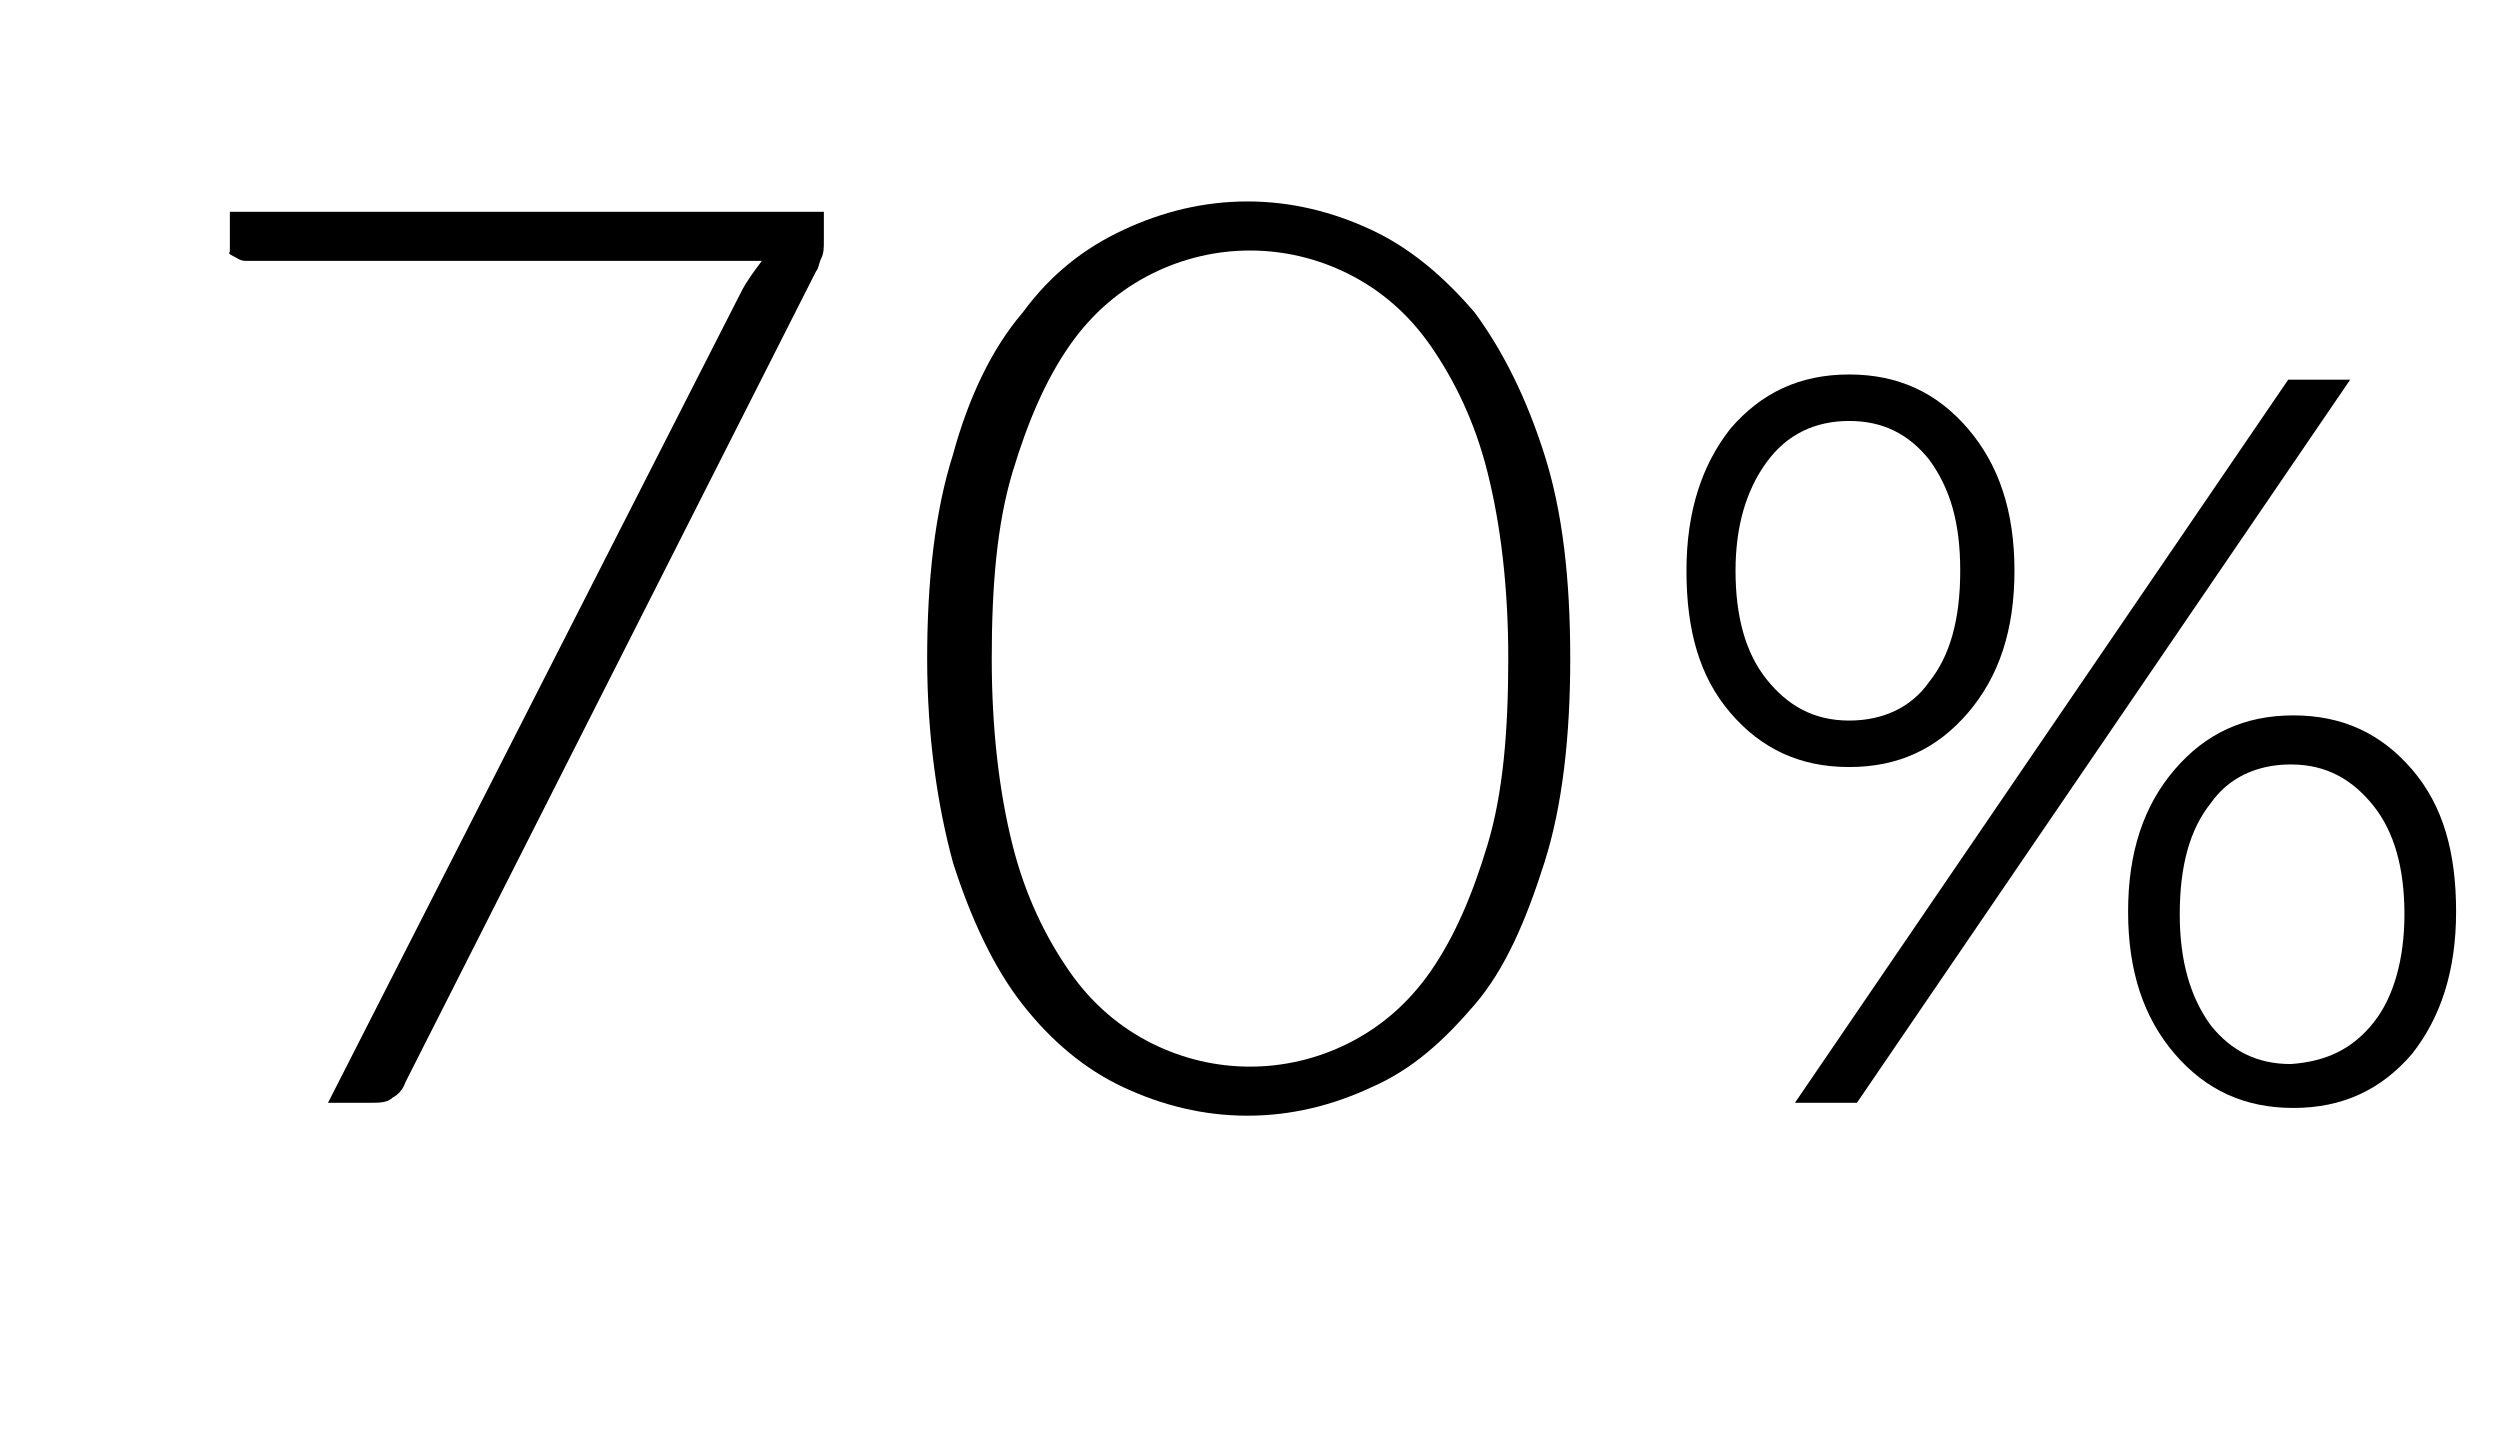
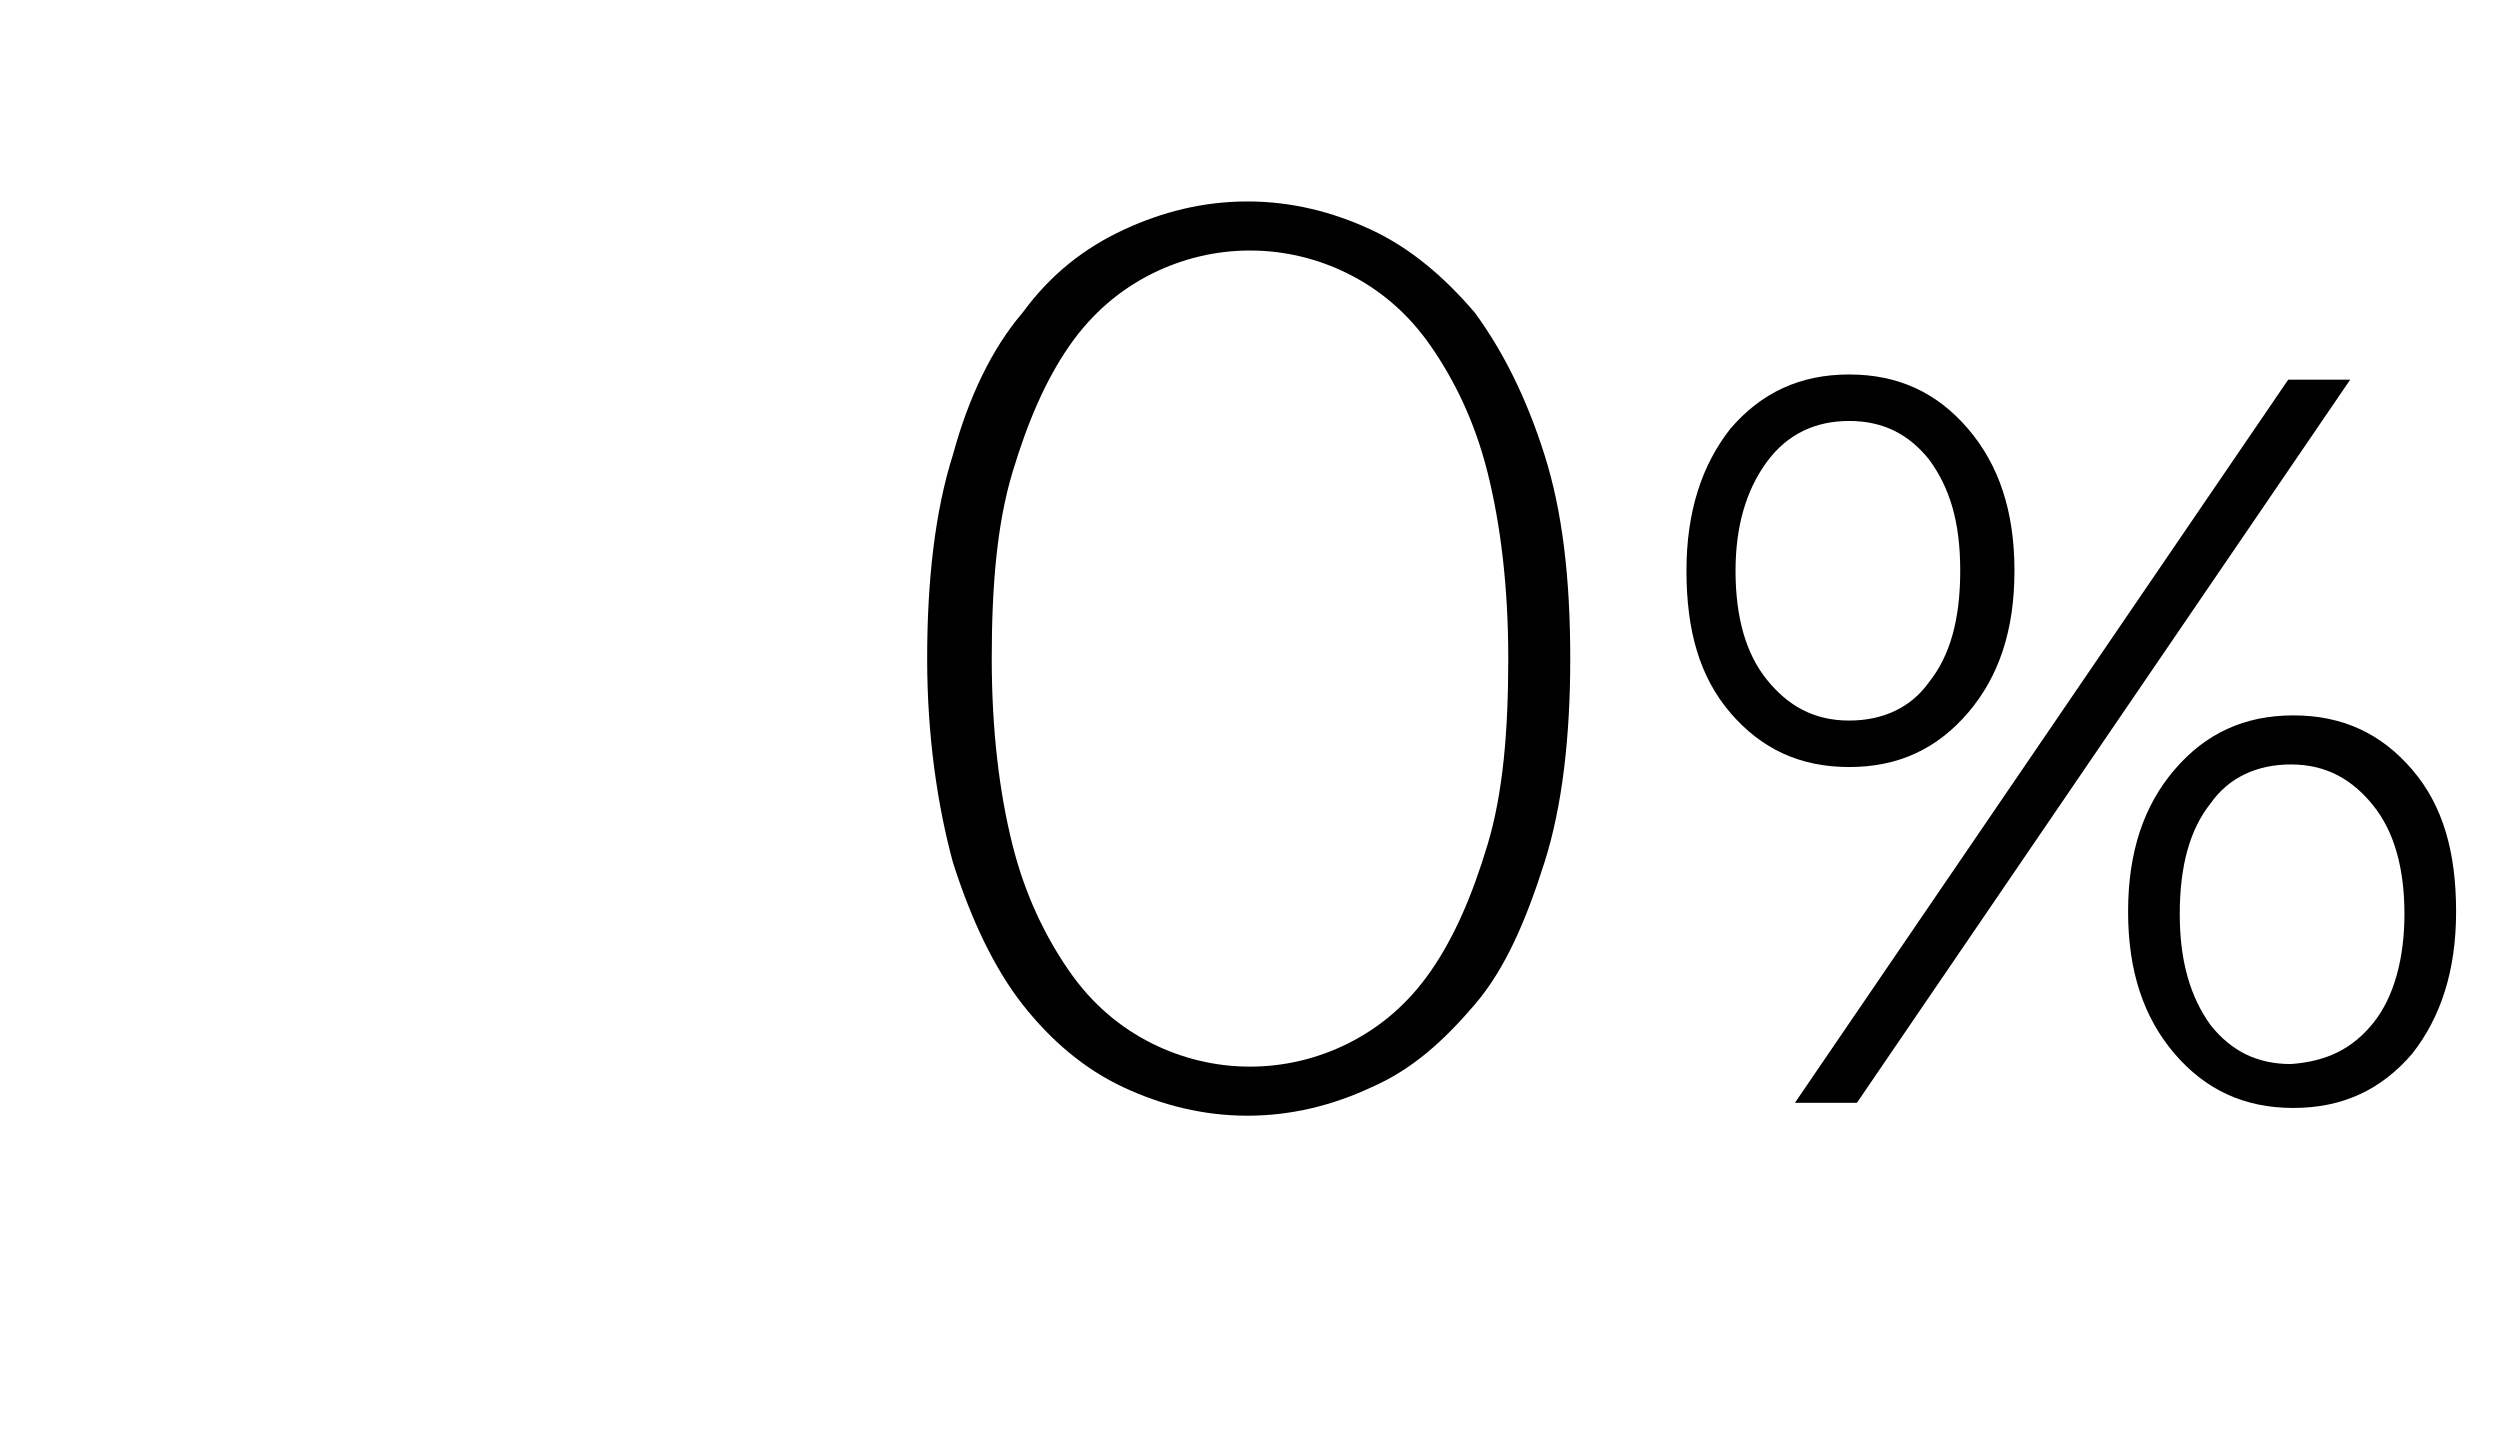
<svg xmlns="http://www.w3.org/2000/svg" version="1.1" id="Layer_1" x="0px" y="0px" viewBox="0 0 96.8 55.9" style="enable-background:new 0 0 96.8 55.9;" xml:space="preserve">
  <style type="text/css">
	.st0{enable-background:new    ;}
</style>
  <g>
    <g id="Layer_2-2">
      <g class="st0">
        <path d="M67,27.6c-1.2-1.4-1.7-3.2-1.7-5.5s0.6-4.1,1.7-5.5c1.2-1.4,2.7-2.1,4.6-2.1s3.4,0.7,4.6,2.1s1.8,3.2,1.8,5.5     s-0.6,4.1-1.8,5.5c-1.2,1.4-2.7,2.1-4.6,2.1S68.2,29,67,27.6z M74.7,26.4c0.8-1,1.2-2.4,1.2-4.3s-0.4-3.2-1.2-4.3     c-0.8-1-1.8-1.5-3.1-1.5c-1.3,0-2.4,0.5-3.2,1.6s-1.2,2.5-1.2,4.2c0,1.8,0.4,3.2,1.2,4.2s1.8,1.6,3.2,1.6     C72.9,27.9,74,27.4,74.7,26.4z M88.6,14.7H91l-19.1,28h-2.4L88.6,14.7z M84.2,40.8c-1.2-1.4-1.8-3.2-1.8-5.5s0.6-4.1,1.8-5.5     c1.2-1.4,2.7-2.1,4.6-2.1s3.4,0.7,4.6,2.1s1.7,3.2,1.7,5.5s-0.6,4.1-1.7,5.5c-1.2,1.4-2.7,2.1-4.6,2.1     C86.9,42.9,85.4,42.2,84.2,40.8z M91.9,39.6c0.8-1,1.2-2.5,1.2-4.2c0-1.8-0.4-3.2-1.2-4.2c-0.8-1-1.8-1.6-3.2-1.6     c-1.3,0-2.4,0.5-3.1,1.5c-0.8,1-1.2,2.4-1.2,4.3c0,1.8,0.4,3.2,1.2,4.3c0.8,1,1.8,1.5,3.1,1.5C90.1,41.1,91.1,40.6,91.9,39.6z" />
      </g>
    </g>
  </g>
  <g>
-     <path d="M31.9,8.2v1.1c0,0.3,0,0.5-0.1,0.7c-0.1,0.2-0.1,0.4-0.2,0.5L15.7,41.9c-0.1,0.3-0.3,0.5-0.5,0.6c-0.2,0.2-0.5,0.2-0.9,0.2   h-1.6l16-31.4c0.2-0.4,0.5-0.8,0.8-1.2h-20c-0.2,0-0.3-0.1-0.5-0.2S8.9,9.8,8.9,9.7V8.2H31.9z" />
    <path d="M60.8,25.5c0,3-0.3,5.7-1,7.9c-0.7,2.2-1.5,4.1-2.7,5.5s-2.4,2.5-4,3.2c-1.5,0.7-3.1,1.1-4.8,1.1s-3.3-0.4-4.8-1.1   s-2.8-1.8-3.9-3.2s-2-3.3-2.7-5.5c-0.6-2.2-1-4.9-1-7.9s0.3-5.7,1-7.9c0.6-2.2,1.5-4.1,2.7-5.5c1.1-1.5,2.4-2.5,3.9-3.2   c1.5-0.7,3.1-1.1,4.8-1.1s3.3,0.4,4.8,1.1c1.5,0.7,2.8,1.8,4,3.2c1.1,1.5,2,3.3,2.7,5.5C60.5,19.8,60.8,22.4,60.8,25.5z M58.4,25.5   c0-2.8-0.3-5.2-0.8-7.2s-1.3-3.6-2.2-4.9c-0.9-1.3-2-2.2-3.2-2.8s-2.5-0.9-3.8-0.9c-1.3,0-2.6,0.3-3.8,0.9s-2.3,1.5-3.2,2.8   c-0.9,1.3-1.6,2.9-2.2,4.9s-0.8,4.4-0.8,7.2c0,2.8,0.3,5.2,0.8,7.2s1.3,3.6,2.2,4.9c0.9,1.3,2,2.2,3.2,2.8c1.2,0.6,2.5,0.9,3.8,0.9   c1.3,0,2.6-0.3,3.8-0.9c1.2-0.6,2.3-1.5,3.2-2.8c0.9-1.3,1.6-2.9,2.2-4.9S58.4,28.3,58.4,25.5z" />
  </g>
</svg>